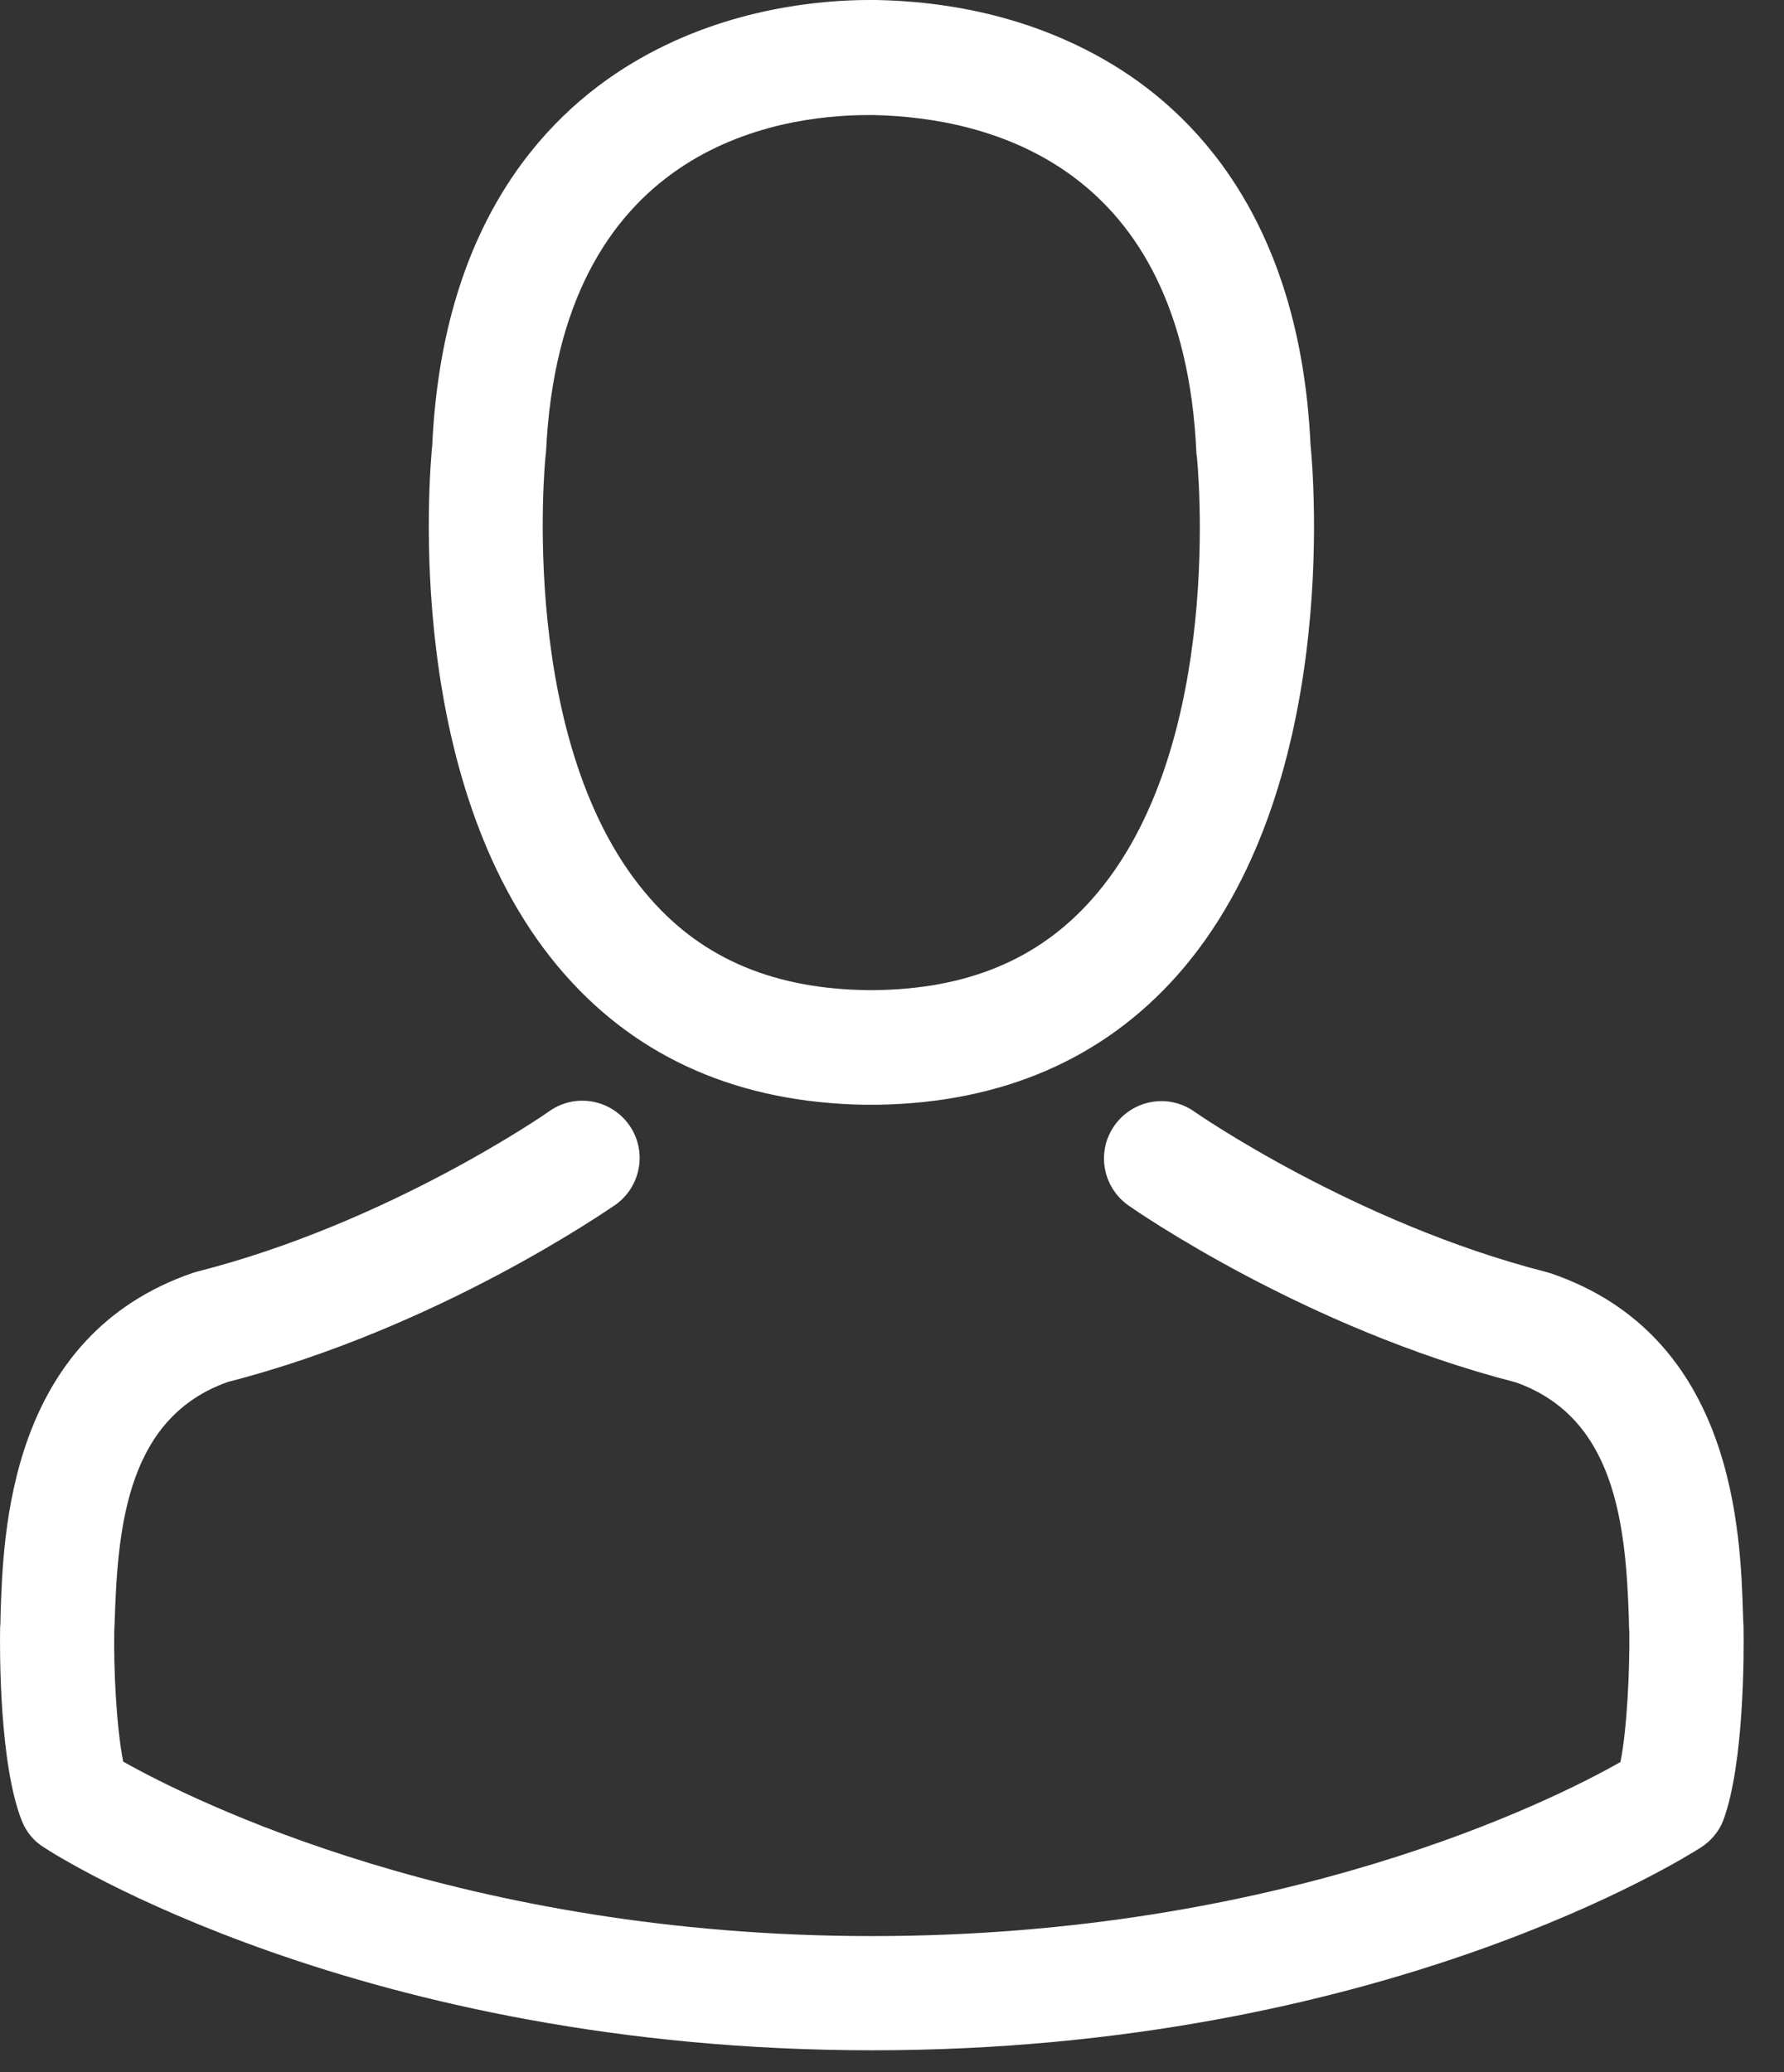
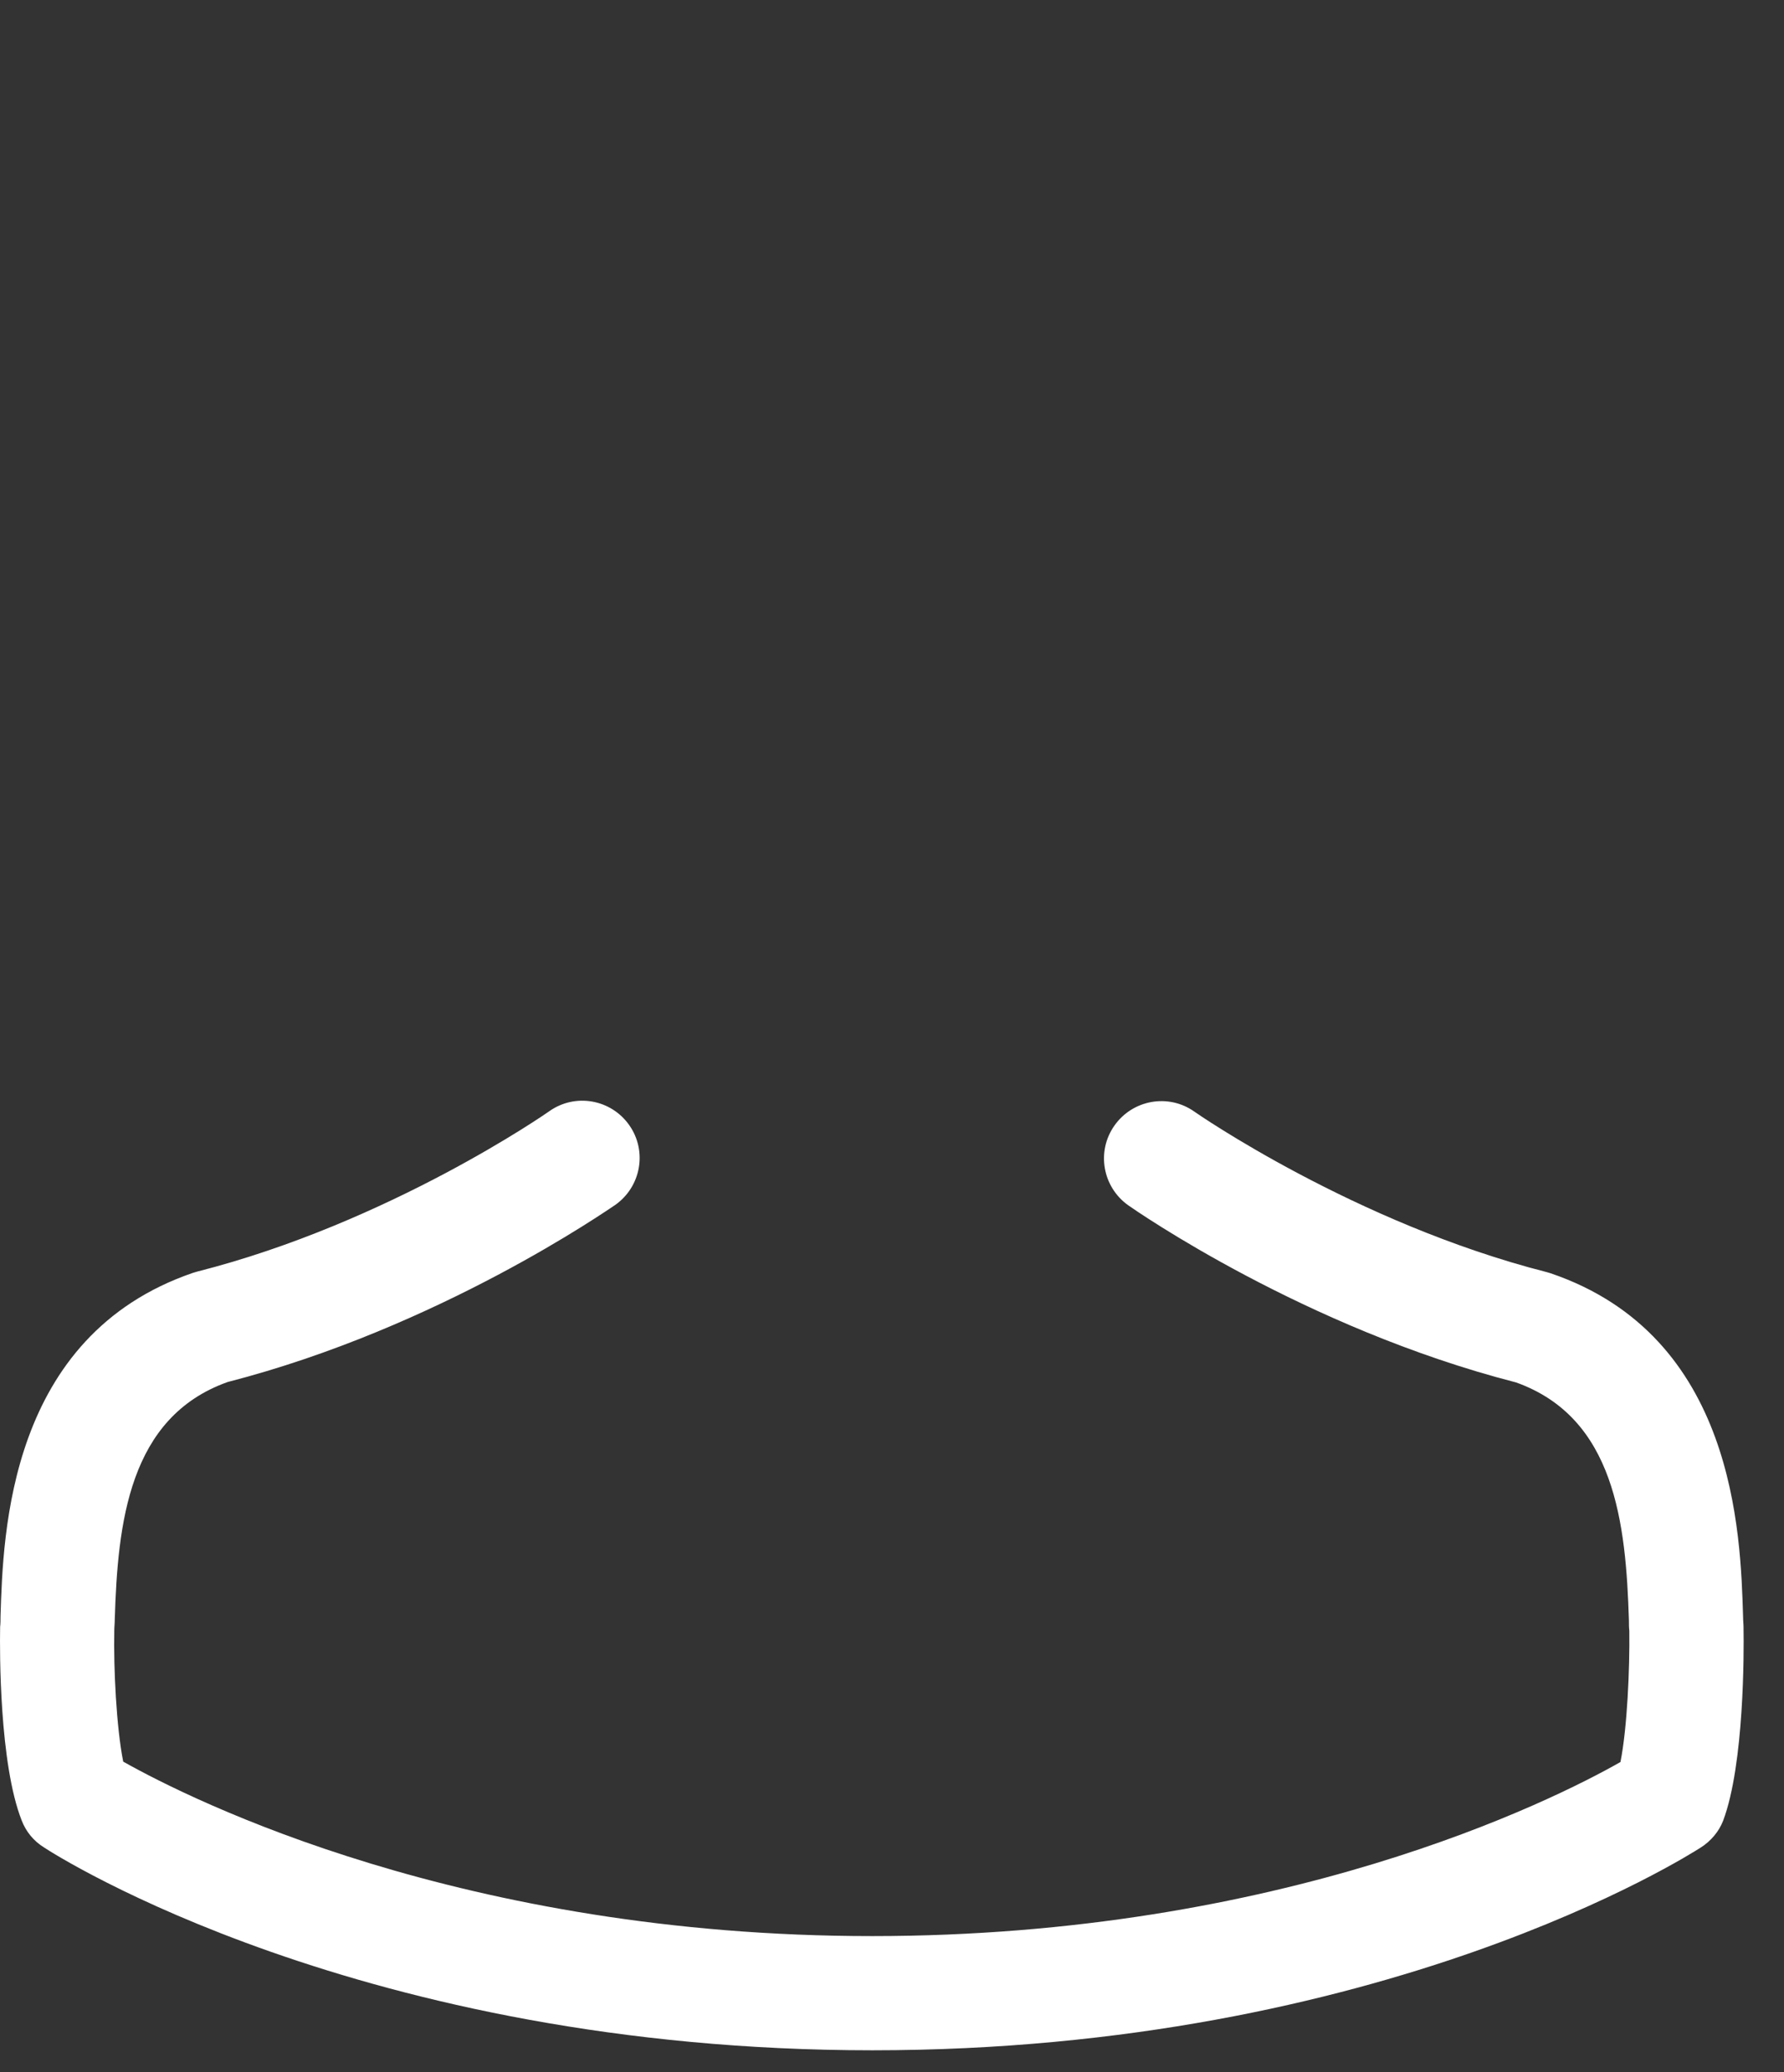
<svg xmlns="http://www.w3.org/2000/svg" width="31" height="36" viewBox="0 0 31 36" fill="none">
  <rect x="0" y="0" width="31" height="36" fill="#333333" stroke="none" />
-   <path d="M15.02 19.193C15.057 19.193 15.094 19.193 15.139 19.193C15.153 19.193 15.168 19.193 15.183 19.193C15.205 19.193 15.234 19.193 15.257 19.193C17.418 19.156 19.166 18.397 20.457 16.944C23.297 13.742 22.825 8.254 22.773 7.73C22.589 3.799 20.73 1.918 19.195 1.04C18.052 0.384 16.717 0.03 15.227 0H15.175C15.168 0 15.153 0 15.146 0H15.102C14.283 0 12.675 0.133 11.133 1.011C9.584 1.888 7.696 3.769 7.511 7.73C7.46 8.254 6.988 13.742 9.827 16.944C11.111 18.397 12.859 19.156 15.02 19.193ZM9.481 7.915C9.481 7.893 9.488 7.871 9.488 7.856C9.732 2.567 13.486 1.999 15.094 1.999H15.124C15.139 1.999 15.161 1.999 15.183 1.999C17.174 2.043 20.56 2.855 20.789 7.856C20.789 7.878 20.789 7.9 20.796 7.915C20.803 7.966 21.32 12.982 18.974 15.623C18.045 16.671 16.805 17.187 15.175 17.202C15.161 17.202 15.153 17.202 15.139 17.202C15.124 17.202 15.116 17.202 15.102 17.202C13.479 17.187 12.232 16.671 11.31 15.623C8.972 12.997 9.473 7.959 9.481 7.915Z" fill="white" />
  <path d="M30.297 28.296C30.297 28.288 30.297 28.281 30.297 28.274C30.297 28.215 30.289 28.156 30.289 28.089C30.245 26.629 30.149 23.213 26.948 22.122C26.926 22.114 26.896 22.107 26.874 22.1C23.547 21.251 20.781 19.333 20.752 19.311C20.302 18.994 19.682 19.105 19.365 19.555C19.048 20.005 19.158 20.624 19.608 20.942C19.734 21.03 22.67 23.073 26.343 24.017C28.062 24.63 28.253 26.466 28.305 28.148C28.305 28.215 28.305 28.274 28.312 28.333C28.32 28.997 28.276 30.022 28.158 30.612C26.963 31.291 22.279 33.636 15.153 33.636C8.057 33.636 3.344 31.283 2.141 30.605C2.023 30.014 1.972 28.989 1.986 28.325C1.986 28.266 1.994 28.207 1.994 28.141C2.045 26.459 2.237 24.622 3.956 24.01C7.629 23.066 10.565 21.015 10.69 20.934C11.14 20.617 11.251 19.997 10.934 19.547C10.617 19.097 9.997 18.987 9.547 19.304C9.518 19.326 6.766 21.244 3.425 22.092C3.395 22.1 3.373 22.107 3.351 22.114C0.15 23.213 0.054 26.629 0.009 28.082C0.009 28.148 0.009 28.207 0.002 28.266C0.002 28.274 0.002 28.281 0.002 28.288C-0.005 28.672 -0.013 30.641 0.378 31.63C0.452 31.822 0.585 31.984 0.762 32.094C0.983 32.242 6.287 35.62 15.16 35.62C24.034 35.62 29.338 32.235 29.559 32.094C29.729 31.984 29.869 31.822 29.943 31.63C30.311 30.649 30.304 28.679 30.297 28.296Z" fill="white" />
</svg>